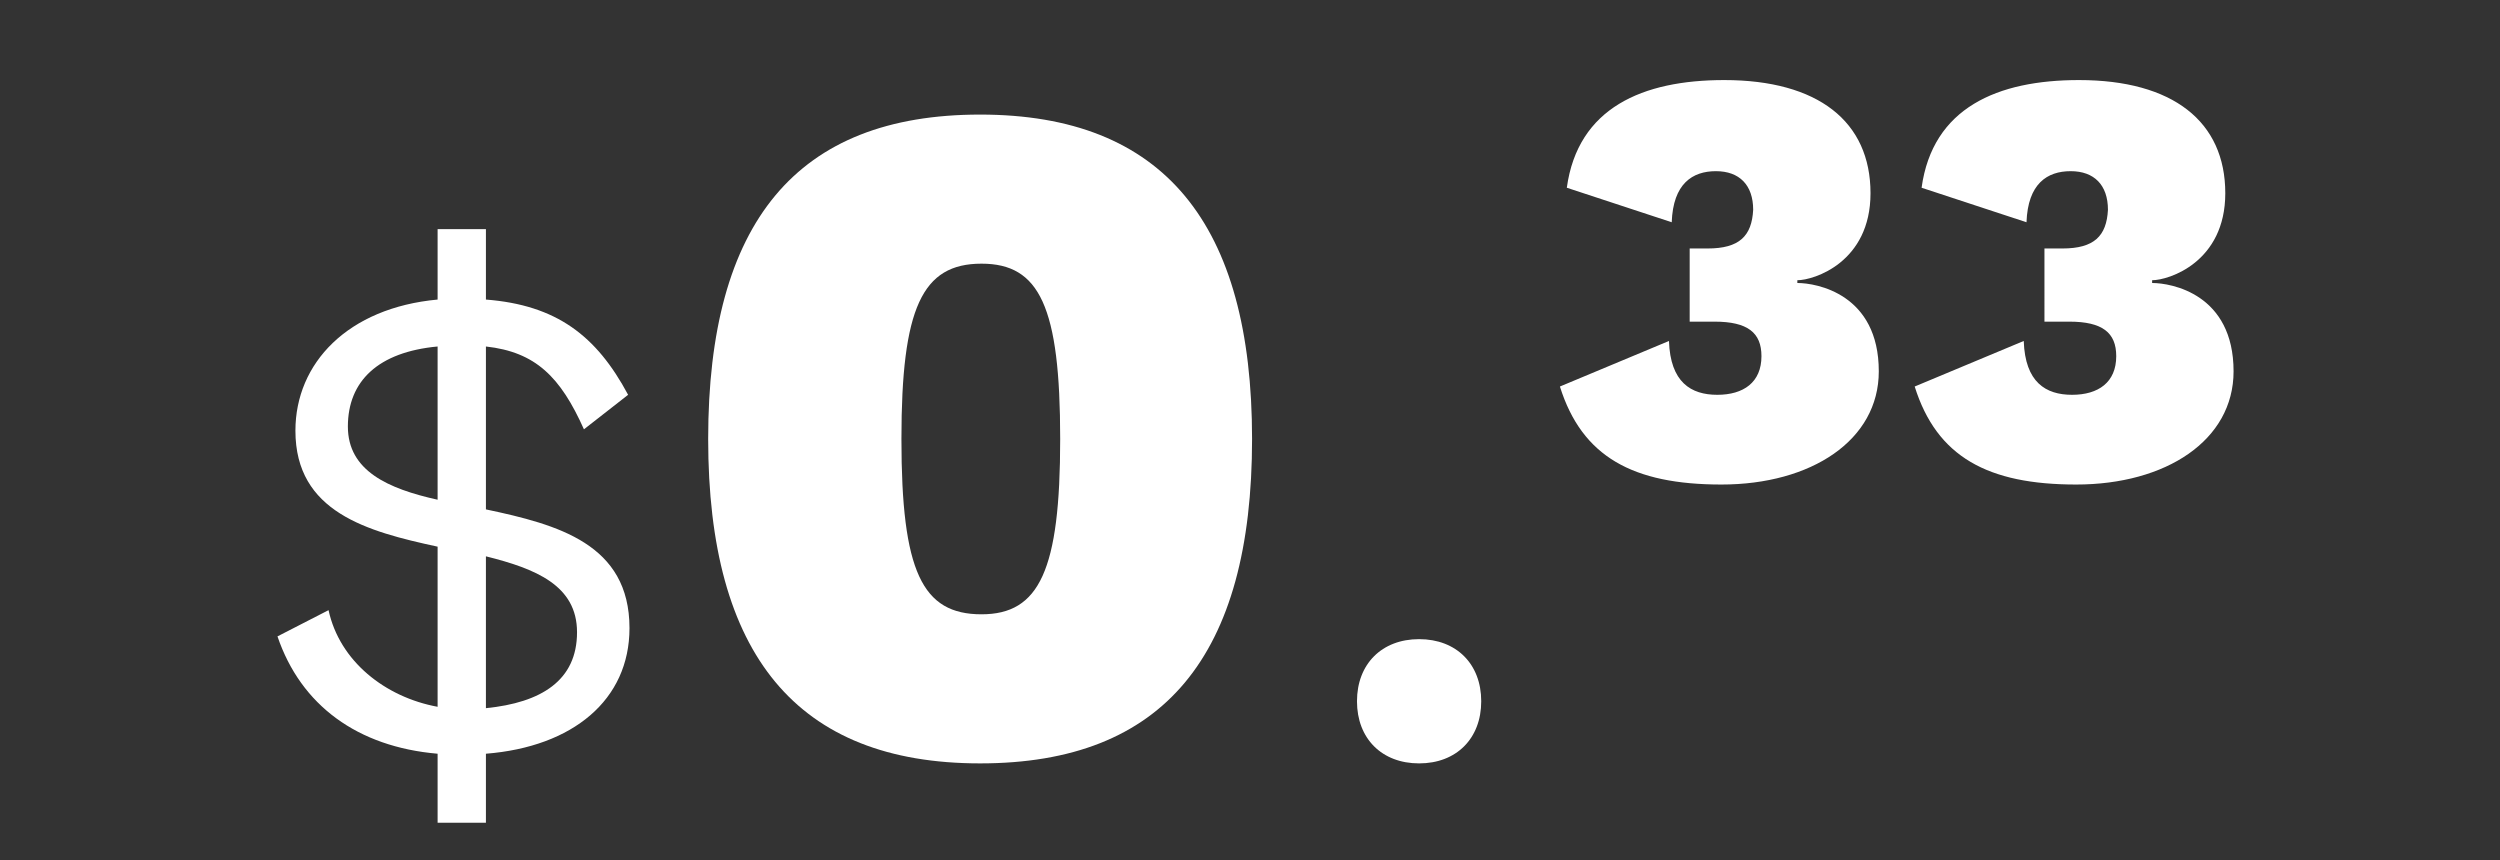
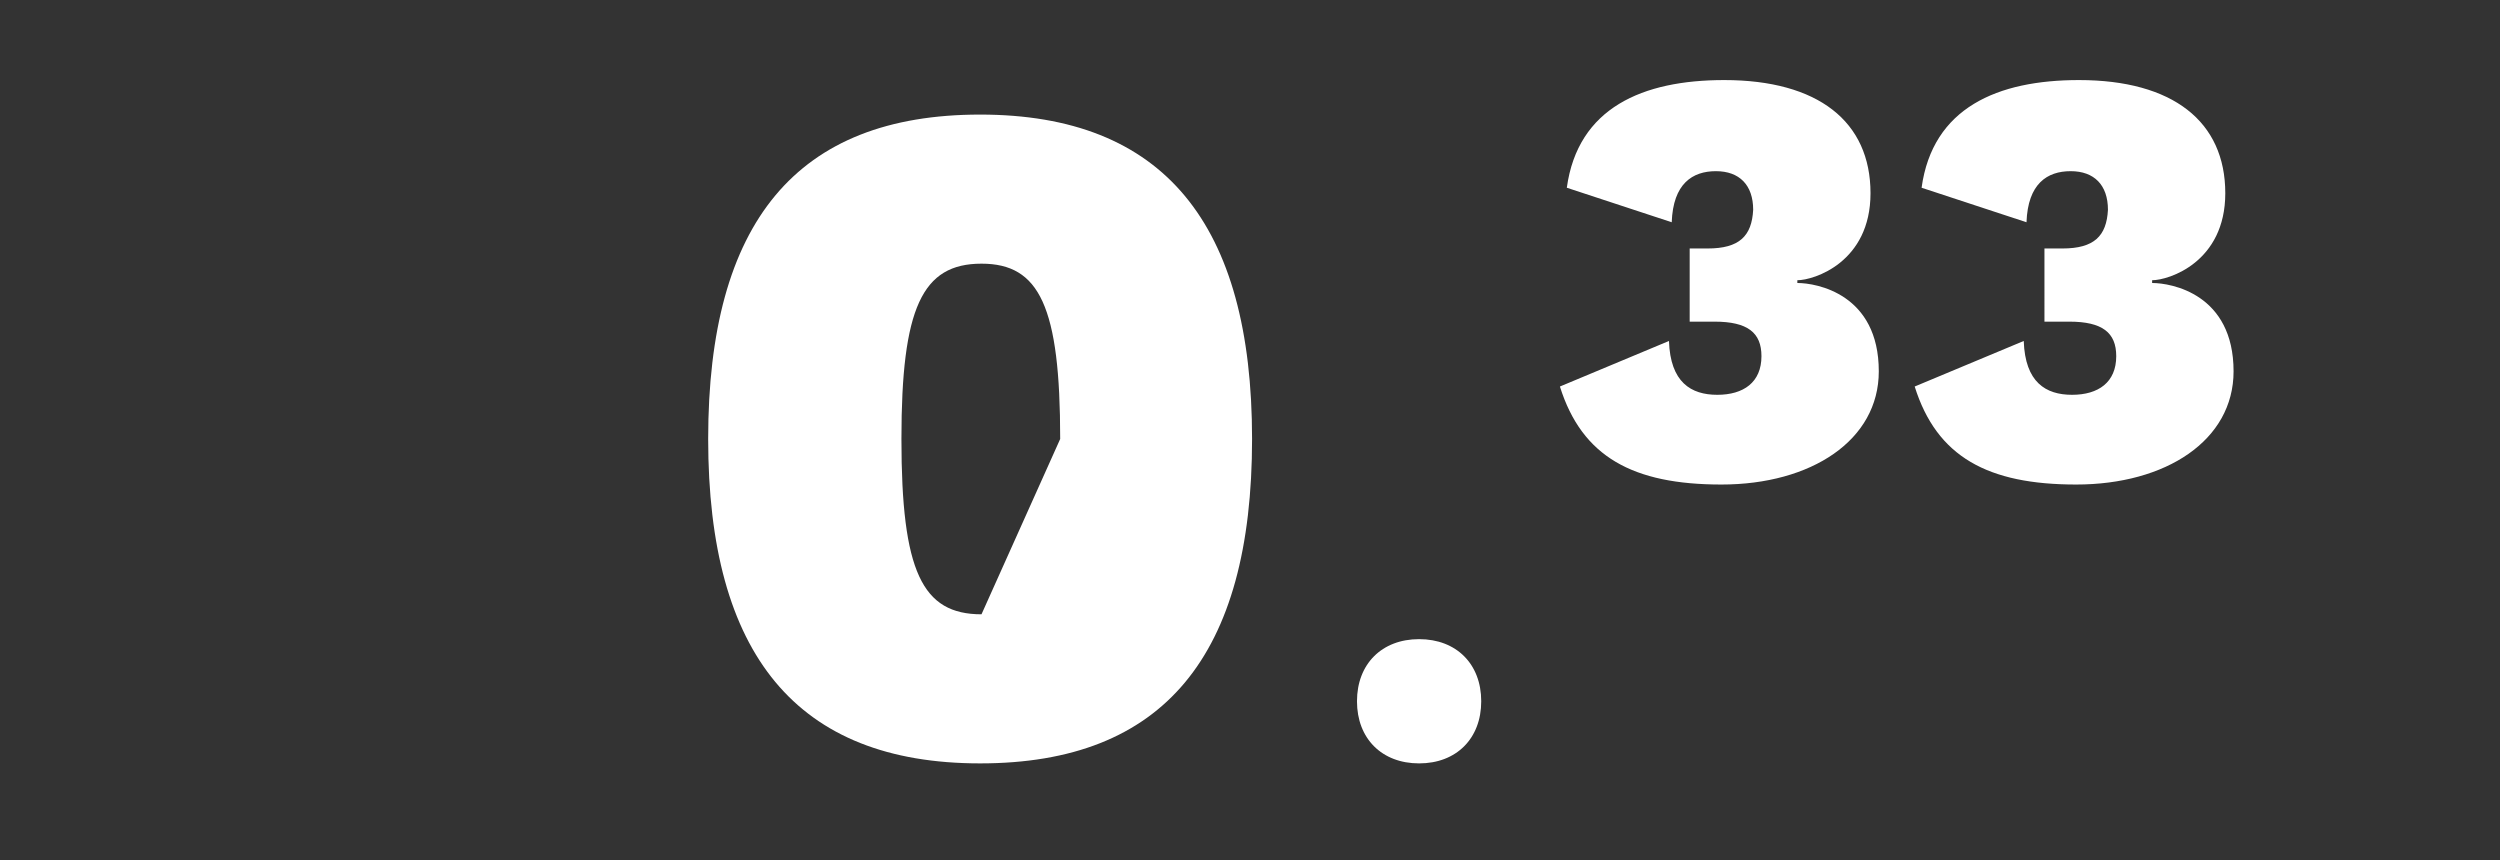
<svg xmlns="http://www.w3.org/2000/svg" id="Layer_1" x="0px" y="0px" viewBox="0 0 181.1 62.3" style="enable-background:new 0 0 181.1 62.3;" xml:space="preserve">
  <rect x="0" y="0" width="181.1" height="62.3" fill="#333333" stroke="none" />
  <style type="text/css">	.st0{fill:#FFFFFF;}</style>
  <g>
-     <path class="st0" d="M31.7,54.6c-5.8-0.5-9.9-3.5-11.6-8.5l3.7-1.9c0.8,3.7,4.1,6.3,7.9,7V39.6c-5.1-1.1-10.3-2.5-10.3-8.4  c0-4.9,3.8-8.9,10.3-9.5v-5.1h3.5v5.1c5.1,0.4,8,2.6,10.3,6.9l-3.2,2.5c-1.7-3.8-3.5-5.6-7.1-6v11.8c5.2,1.1,10.4,2.5,10.4,8.6  c0,5.2-4.1,8.6-10.4,9.1v5h-3.5V54.6z M31.7,25.1c-4.3,0.4-6.5,2.5-6.5,5.8c0,3.2,2.9,4.5,6.5,5.3V25.1z M41.8,45.8  c0-3.4-3-4.6-6.6-5.5v11C39.2,50.9,41.8,49.3,41.8,45.8z" />
-     <path class="st0" d="M51.3,31.8c0-15.7,6.4-23.5,19.7-23.5c13.3,0,19.7,7.9,19.7,23.5c0,15.7-6.4,23.5-19.7,23.5  C57.7,55.3,51.3,47.4,51.3,31.8z M76.8,31.8c0-9.6-1.5-12.7-5.7-12.7c-4.3,0-5.8,3.2-5.8,12.7c0,9.6,1.5,12.7,5.8,12.7  C75.3,44.5,76.8,41.3,76.8,31.8z" />
+     <path class="st0" d="M51.3,31.8c0-15.7,6.4-23.5,19.7-23.5c13.3,0,19.7,7.9,19.7,23.5c0,15.7-6.4,23.5-19.7,23.5  C57.7,55.3,51.3,47.4,51.3,31.8z M76.8,31.8c0-9.6-1.5-12.7-5.7-12.7c-4.3,0-5.8,3.2-5.8,12.7c0,9.6,1.5,12.7,5.8,12.7  z" />
    <path class="st0" d="M107.3,50.8c0,2.7-1.8,4.5-4.5,4.5s-4.5-1.8-4.5-4.5s1.8-4.5,4.5-4.5S107.3,48.1,107.3,50.8z" />
    <path class="st0" d="M135.5,14c0,5-4.1,6.3-5.3,6.3v0.2c1.4,0,5.9,0.8,5.9,6.4c0,5-4.9,8.2-11.4,8.2c-6.4,0-10.1-2-11.7-7.1  l7.9-3.3c0.1,3,1.6,3.9,3.5,3.9c1.9,0,3.2-0.9,3.2-2.8c0-1.7-1-2.5-3.4-2.5h-1.8V18h1.3c2.3,0,3.2-0.9,3.3-2.8c0-1.8-1-2.8-2.7-2.8  c-1.7,0-3.1,0.9-3.2,3.7l-7.6-2.5c0.8-5.8,5.5-7.8,11.4-7.8C131.7,5.8,135.5,8.8,135.5,14z" />
    <path class="st0" d="M161.2,14c0,5-4.1,6.3-5.3,6.3v0.2c1.4,0,5.9,0.8,5.9,6.4c0,5-4.9,8.2-11.4,8.2c-6.4,0-10.1-2-11.7-7.1  l7.9-3.3c0.1,3,1.6,3.9,3.5,3.9c1.9,0,3.2-0.9,3.2-2.8c0-1.7-1-2.5-3.4-2.5h-1.8V18h1.3c2.3,0,3.2-0.9,3.3-2.8c0-1.8-1-2.8-2.7-2.8  c-1.7,0-3.1,0.9-3.2,3.7l-7.6-2.5c0.8-5.8,5.5-7.8,11.4-7.8C157.4,5.8,161.2,8.8,161.2,14z" />
  </g>
</svg>